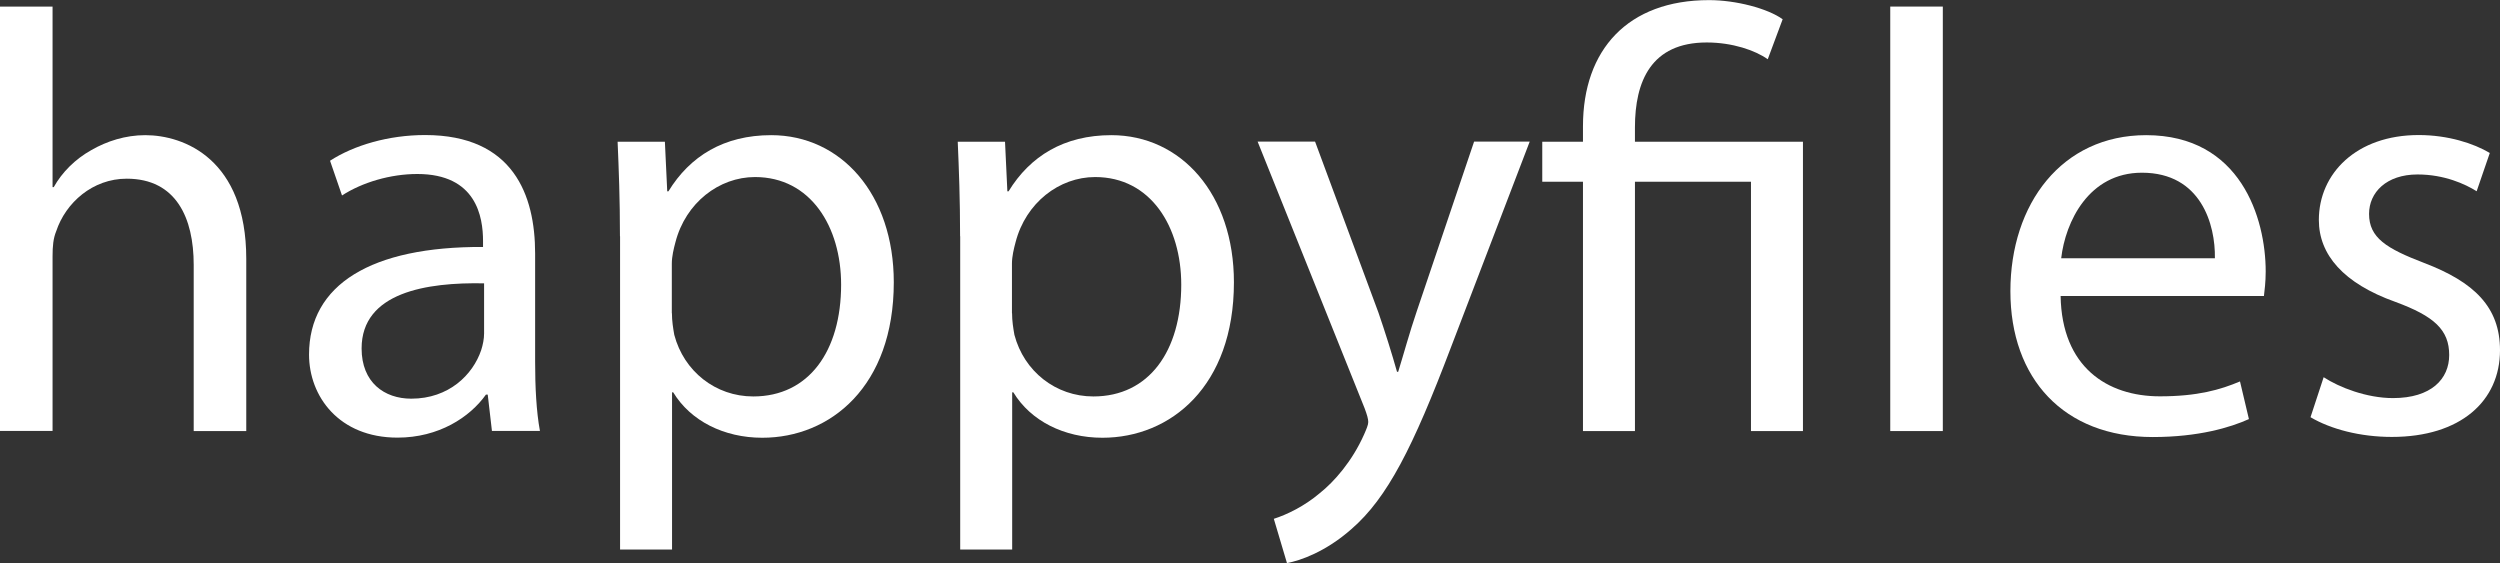
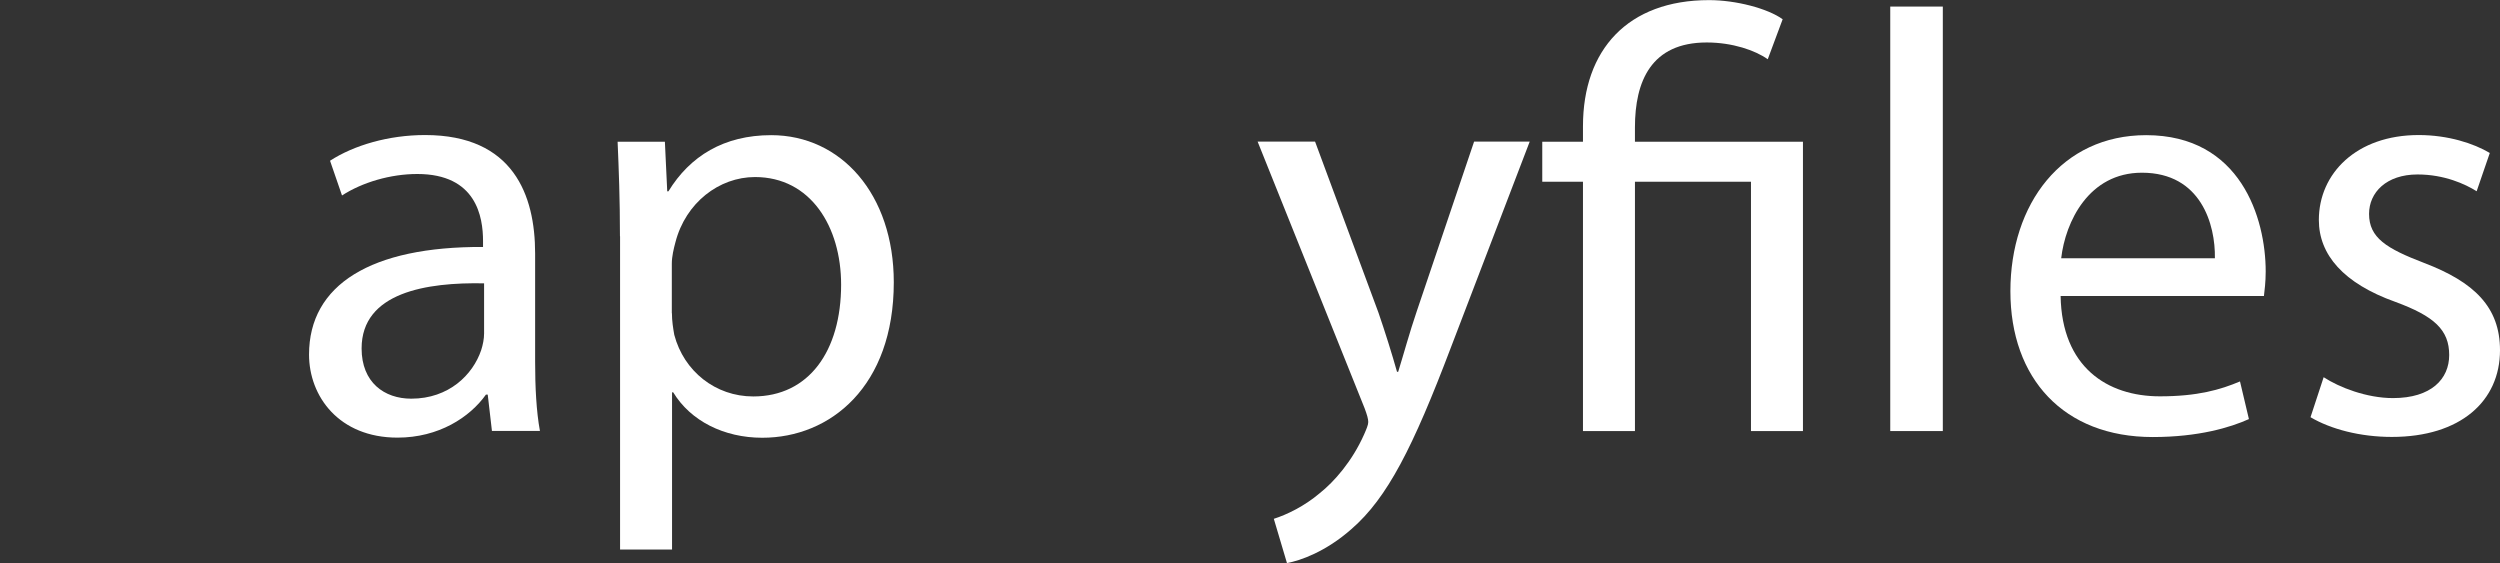
<svg xmlns="http://www.w3.org/2000/svg" width="213.08" height="48" viewBox="0 0 213.08 48">
  <rect x="0" y="0" width="213.08" height="48" fill="#333333" stroke="none" />
  <defs>
    <style>
      .cls-1 {
        mix-blend-mode: difference;
      }

      .cls-2 {
        isolation: isolate;
      }

      .cls-3 {
        fill: #fff;
      }
    </style>
  </defs>
  <g class="cls-2">
    <g id="Laag_1" data-name="Laag 1">
      <g class="cls-1">
-         <path class="cls-3" d="M0,.56h4.48v15.39h.1c.71-1.27,1.83-2.39,3.21-3.16,1.32-.76,2.9-1.27,4.59-1.27,3.31,0,8.61,2.04,8.61,10.55v14.67h-4.48v-14.17c0-3.97-1.48-7.34-5.71-7.34-2.9,0-5.2,2.04-6.01,4.48-.25.61-.31,1.27-.31,2.14v14.88H0V.56Z" />
        <path class="cls-3" d="M41.93,36.74l-.36-3.11h-.15c-1.38,1.94-4.03,3.67-7.54,3.67-4.99,0-7.54-3.52-7.54-7.08,0-5.96,5.3-9.22,14.83-9.17v-.51c0-2.04-.56-5.71-5.6-5.71-2.29,0-4.69.71-6.42,1.83l-1.02-2.96c2.04-1.32,4.99-2.19,8.1-2.19,7.54,0,9.38,5.15,9.38,10.09v9.22c0,2.14.1,4.23.41,5.91h-4.08ZM41.27,24.15c-4.89-.1-10.45.76-10.45,5.55,0,2.9,1.94,4.28,4.23,4.28,3.21,0,5.25-2.04,5.96-4.13.15-.46.25-.97.25-1.43v-4.28Z" />
        <path class="cls-3" d="M52.84,20.13c0-3.16-.1-5.71-.2-8.05h4.03l.2,4.23h.1c1.84-3.01,4.74-4.79,8.76-4.79,5.96,0,10.45,5.04,10.45,12.54,0,8.87-5.4,13.25-11.21,13.25-3.26,0-6.11-1.43-7.59-3.87h-.1v13.4h-4.43v-26.7ZM57.27,26.7c0,.66.1,1.27.2,1.84.82,3.11,3.52,5.25,6.73,5.25,4.74,0,7.49-3.87,7.49-9.53,0-4.94-2.6-9.17-7.34-9.17-3.06,0-5.91,2.19-6.78,5.55-.15.56-.31,1.22-.31,1.83v4.23Z" />
-         <path class="cls-3" d="M81.83,20.13c0-3.16-.1-5.71-.2-8.05h4.03l.2,4.23h.1c1.84-3.01,4.74-4.79,8.76-4.79,5.96,0,10.45,5.04,10.45,12.54,0,8.87-5.4,13.25-11.21,13.25-3.26,0-6.11-1.43-7.59-3.87h-.1v13.4h-4.43v-26.7ZM86.26,26.7c0,.66.1,1.27.2,1.84.82,3.11,3.52,5.25,6.73,5.25,4.74,0,7.49-3.87,7.49-9.53,0-4.94-2.6-9.17-7.34-9.17-3.06,0-5.91,2.19-6.78,5.55-.15.56-.31,1.22-.31,1.83v4.23Z" />
        <path class="cls-3" d="M112.09,12.08l5.4,14.57c.56,1.63,1.17,3.57,1.58,5.04h.1c.46-1.48.97-3.36,1.58-5.15l4.89-14.47h4.74l-6.73,17.58c-3.21,8.46-5.4,12.79-8.46,15.44-2.19,1.94-4.38,2.7-5.5,2.9l-1.12-3.77c1.12-.36,2.6-1.07,3.92-2.19,1.22-.97,2.75-2.7,3.77-4.99.2-.46.36-.82.36-1.07s-.1-.61-.31-1.17l-9.12-22.73h4.89Z" />
        <path class="cls-3" d="M134.92,36.74V15.49h-3.47v-3.41h3.47v-1.32c0-6.52,3.82-10.75,10.75-10.75,2.29,0,4.99.71,6.27,1.63l-1.27,3.41c-1.07-.76-3.01-1.43-5.2-1.43-4.74,0-6.12,3.31-6.12,7.24v1.22h14.32v24.66h-4.43V15.49h-9.89v21.25h-4.43Z" />
-         <path class="cls-3" d="M161.11.56h4.48v36.18h-4.48V.56Z" />
+         <path class="cls-3" d="M161.11.56h4.48v36.18h-4.48Z" />
        <path class="cls-3" d="M175.63,25.22c.1,6.06,3.97,8.56,8.46,8.56,3.21,0,5.15-.56,6.83-1.27l.76,3.21c-1.58.71-4.28,1.53-8.2,1.53-7.59,0-12.13-4.99-12.13-12.43s4.38-13.3,11.57-13.3c8.05,0,10.19,7.08,10.19,11.62,0,.92-.1,1.63-.15,2.09h-17.32ZM188.78,22.01c.05-2.85-1.17-7.29-6.22-7.29-4.53,0-6.52,4.18-6.88,7.29h13.1Z" />
        <path class="cls-3" d="M198.05,32.15c1.33.87,3.67,1.78,5.91,1.78,3.26,0,4.79-1.63,4.79-3.67,0-2.14-1.27-3.31-4.59-4.53-4.43-1.58-6.52-4.03-6.52-6.98,0-3.97,3.21-7.24,8.51-7.24,2.5,0,4.69.71,6.06,1.53l-1.12,3.26c-.97-.61-2.75-1.43-5.04-1.43-2.65,0-4.13,1.53-4.13,3.36,0,2.04,1.48,2.95,4.69,4.18,4.28,1.63,6.47,3.77,6.47,7.44,0,4.33-3.36,7.39-9.22,7.39-2.7,0-5.2-.66-6.93-1.68l1.12-3.41Z" />
      </g>
    </g>
  </g>
</svg>